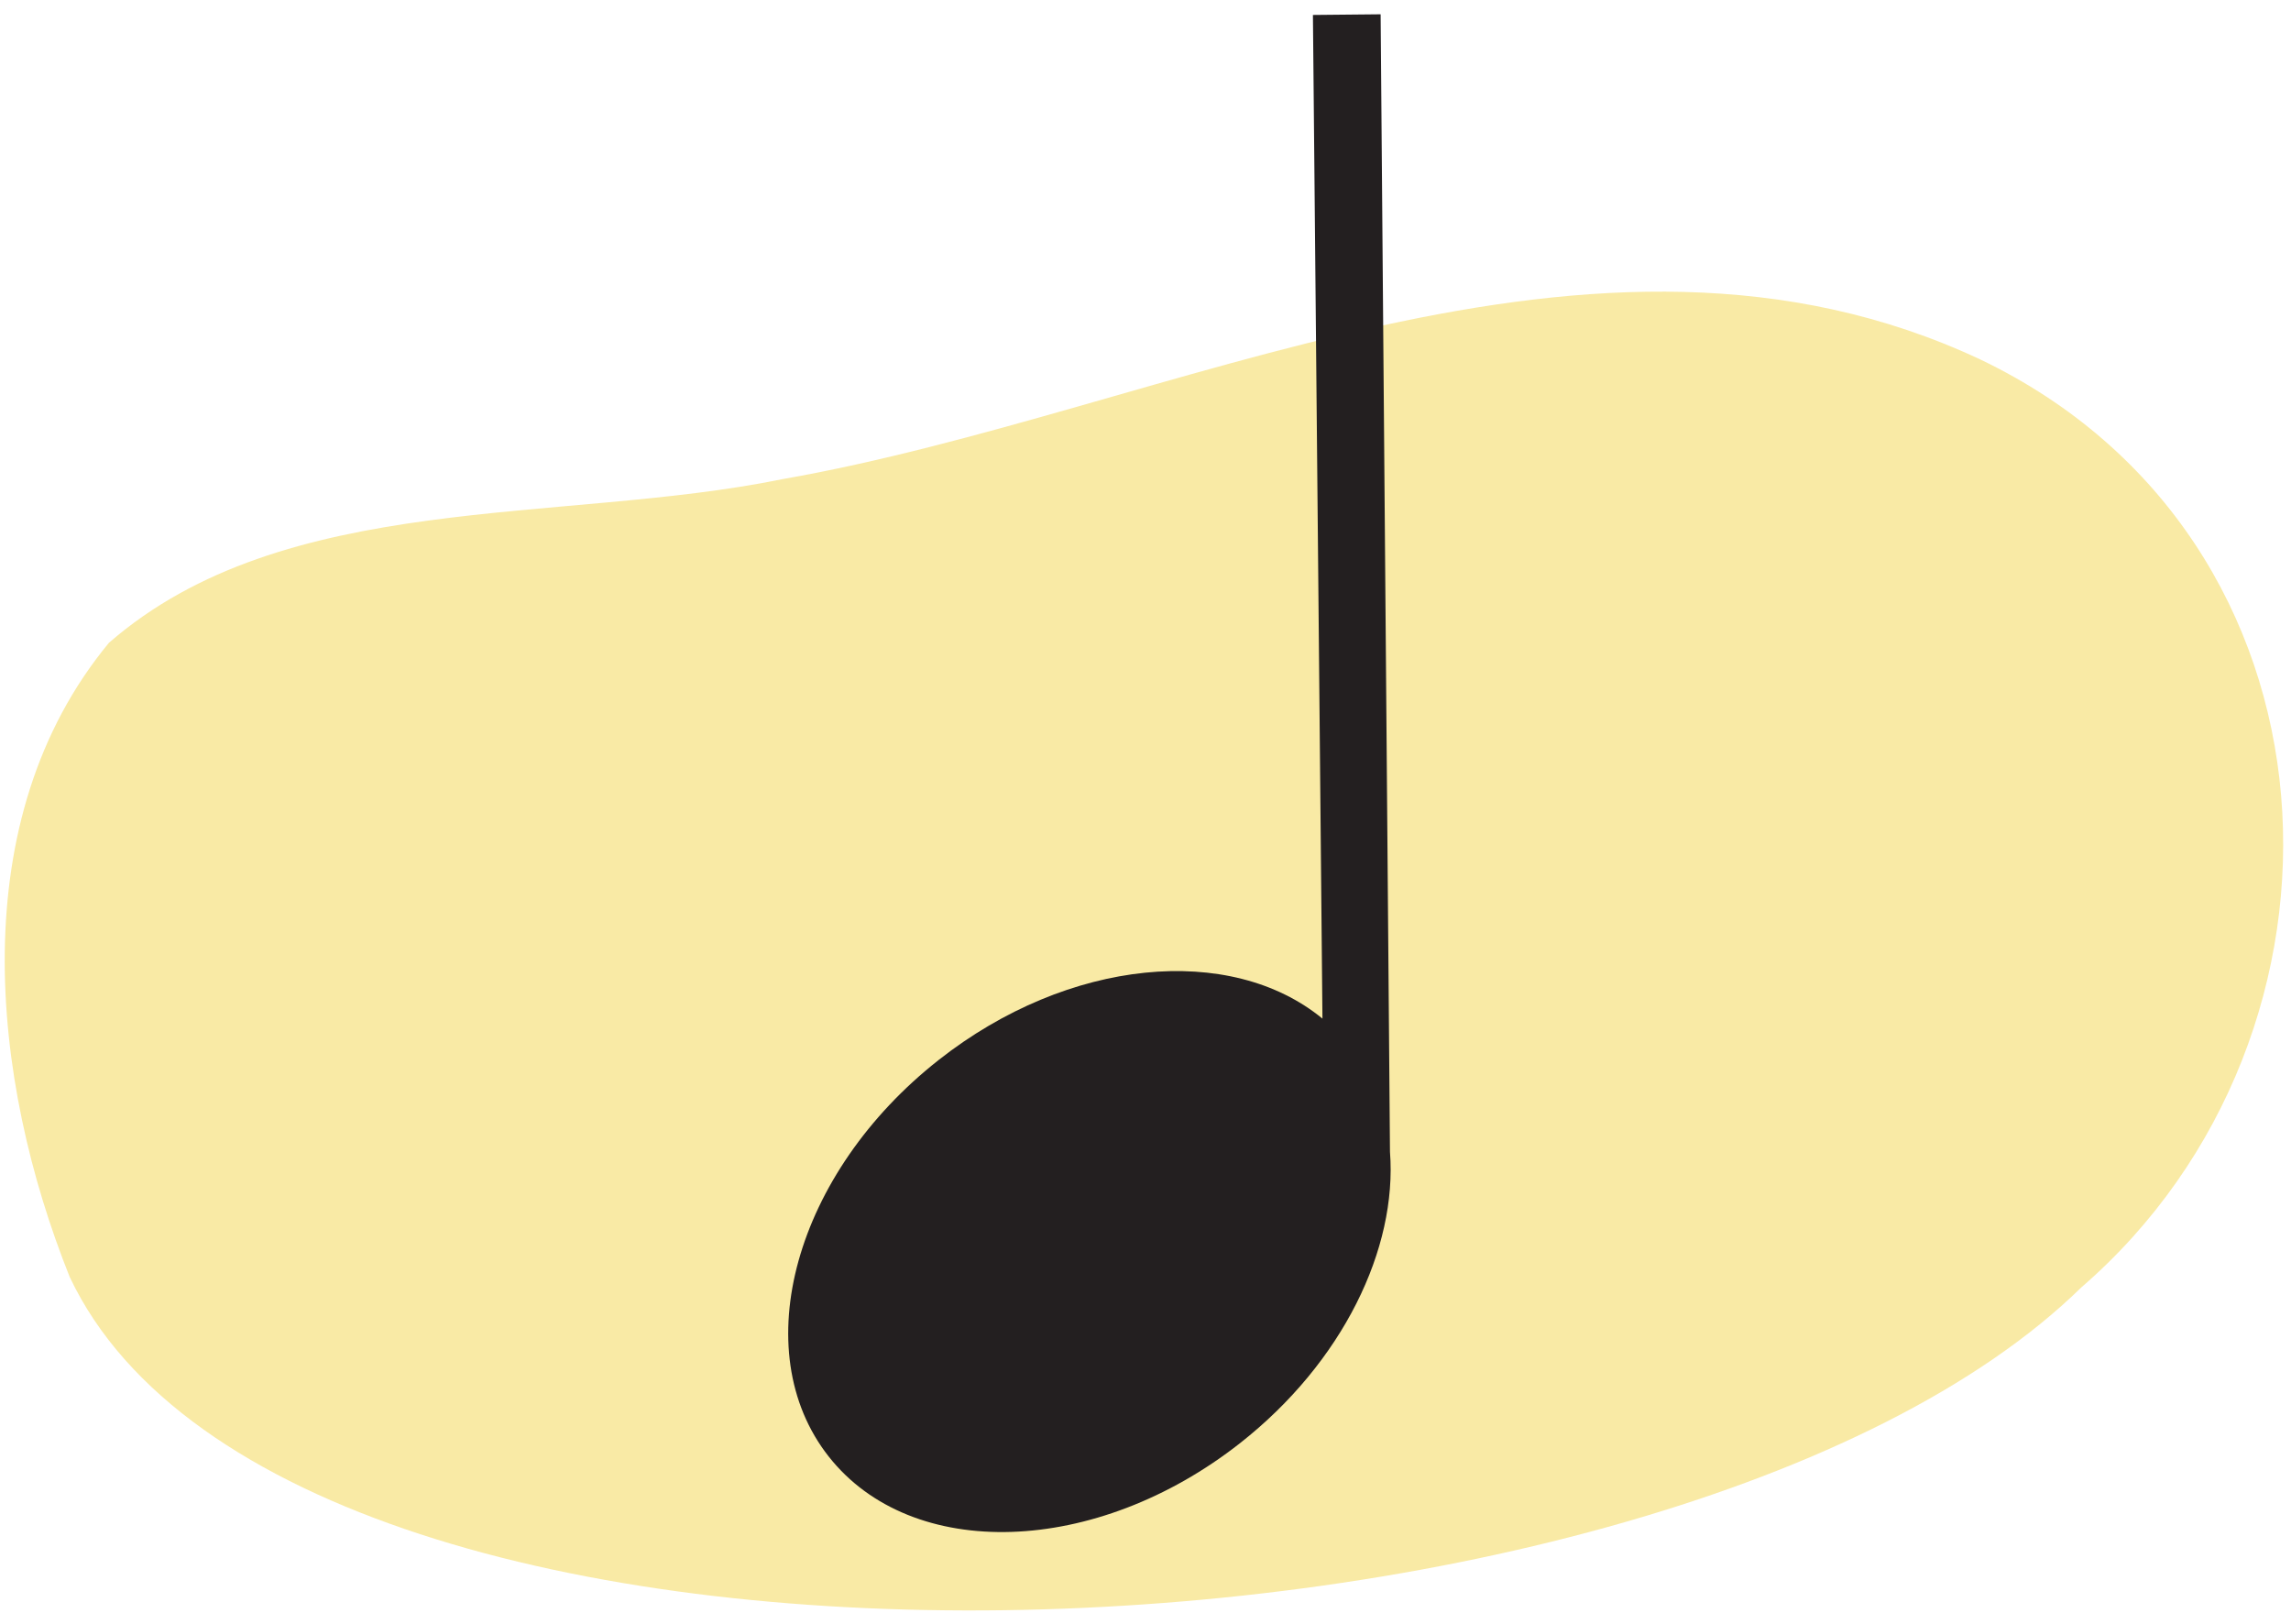
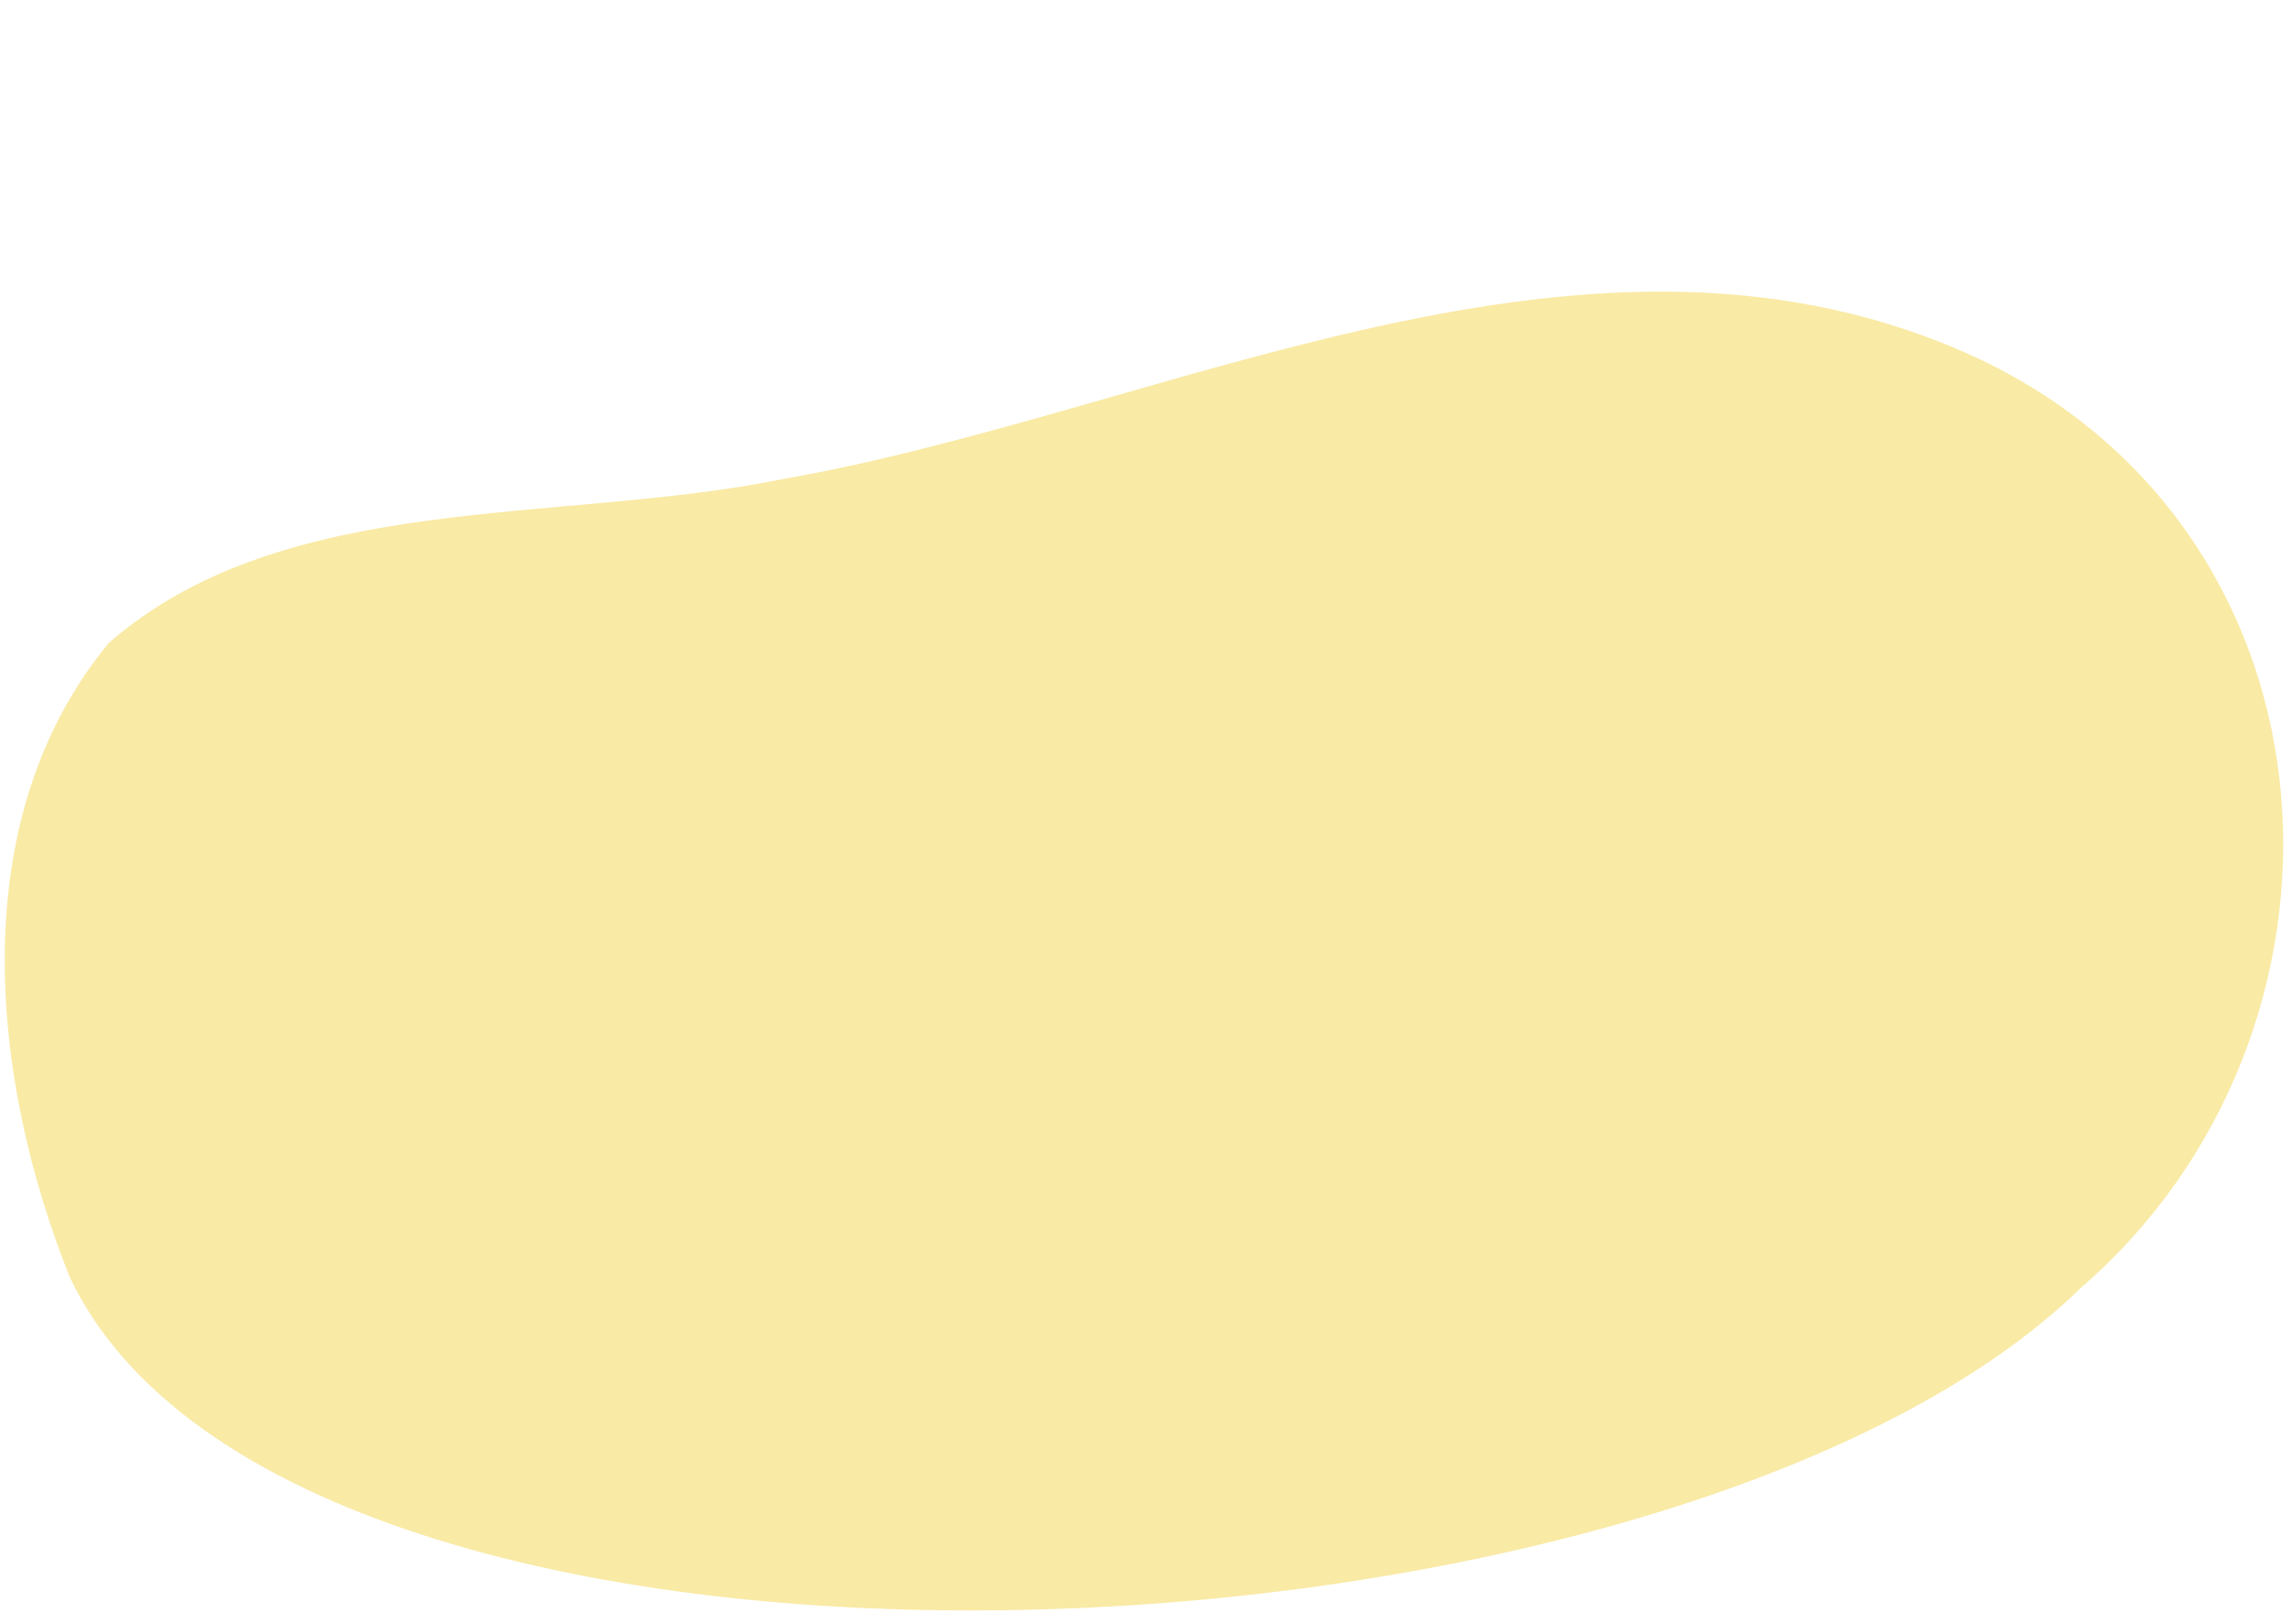
<svg xmlns="http://www.w3.org/2000/svg" width="380" height="269.41" viewBox="0 0 380 269.41">
  <path d="M11.57,211.81c37,78.14,265.31,68.61,333.65,1.71C393.91,171.4,390.49,89.28,328.43,59.6c-64.25-30.11-134.31,8.61-198.66,19.87C92.83,87,47.24,81.21,18.07,106.61-6.19,135.94-1.57,179,11.57,211.81Z" fill="#f9eaa5" />
-   <path d="M229,2.37l-11.23.11,1.58,166.46c-15.21-12.5-42.1-10.08-63.62,6.83-23.9,18.78-32.09,48.23-18.29,65.78s44.34,16.57,68.24-2.2c17.06-13.41,26.11-32.26,24.87-48.33Z" fill="#231f20" />
</svg>